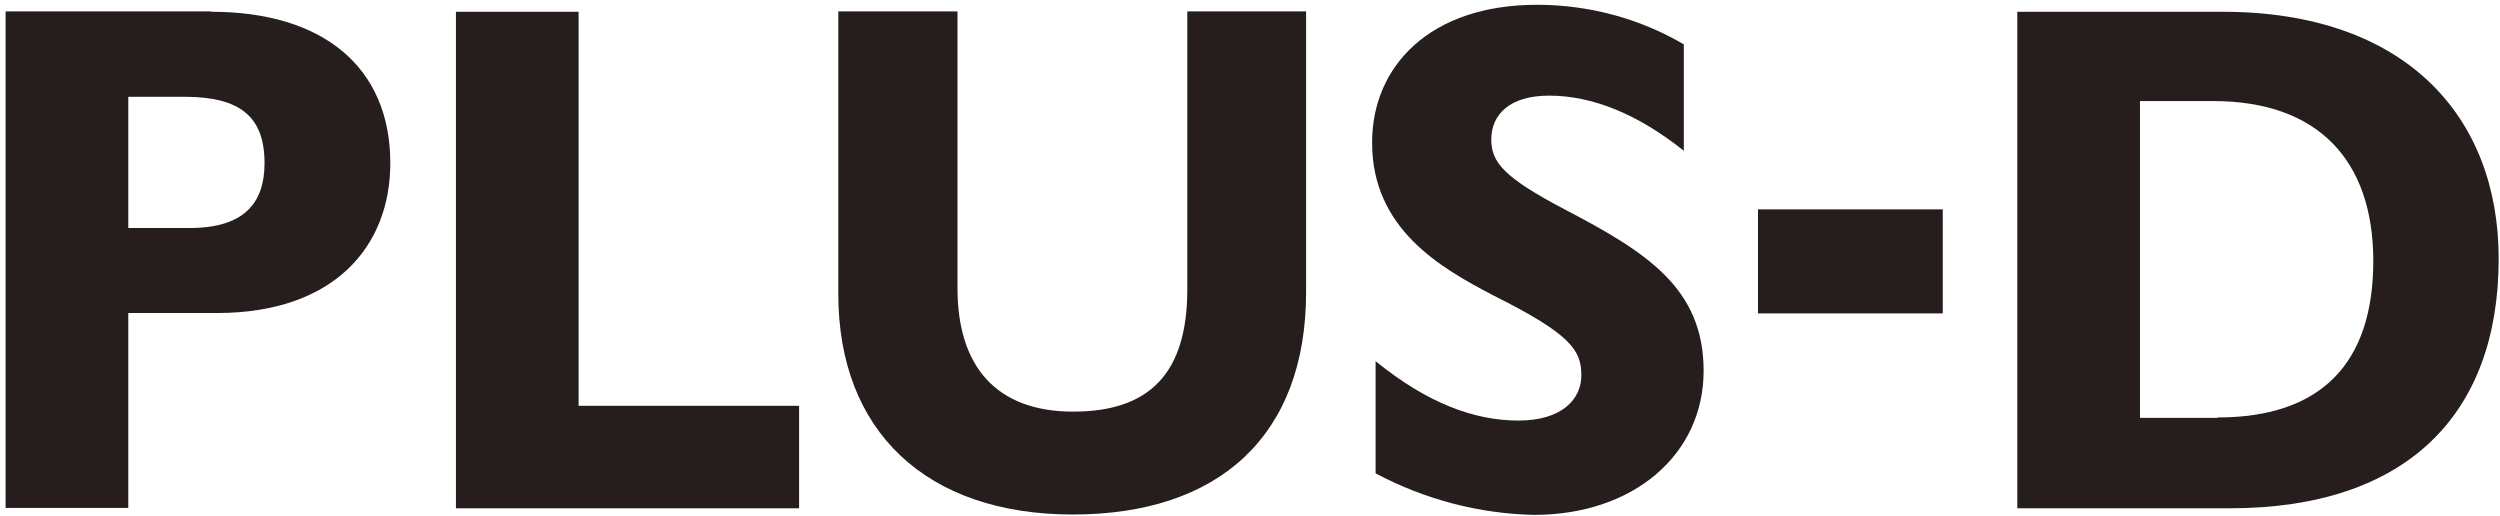
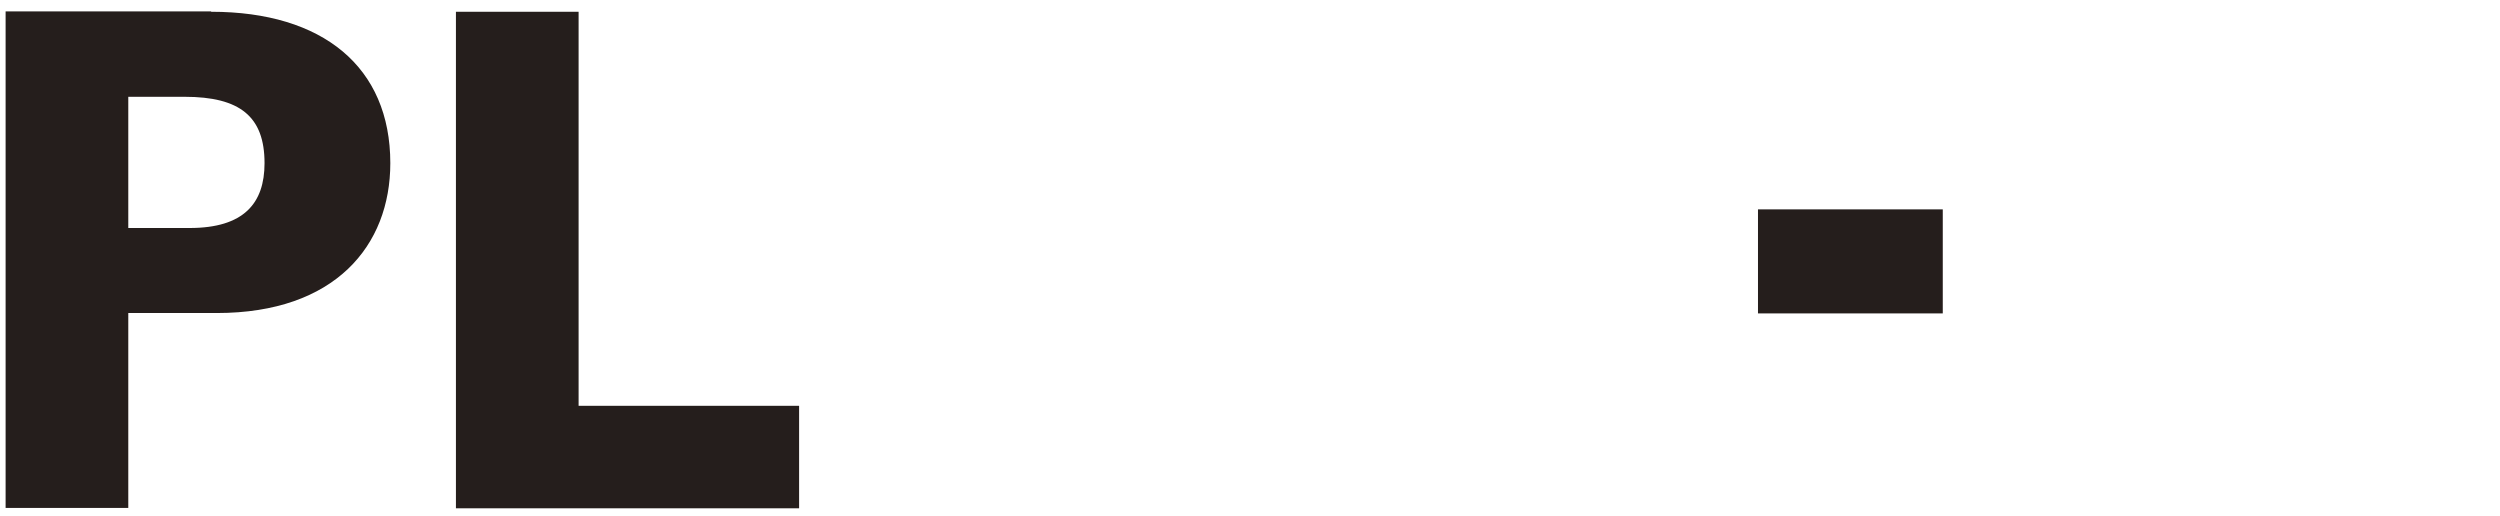
<svg xmlns="http://www.w3.org/2000/svg" width="223" height="46" viewBox="0 0 223 46" fill="none">
  <path d="M18.853 1.05C28.791 1.05 34.816 5.967 34.816 14.555C34.816 21.896 29.899 27.922 19.338 27.922H11.443V45.305H0.5V1.016H18.818L18.853 1.05ZM11.443 20.338H16.914C21.762 20.338 23.597 18.122 23.597 14.555C23.597 10.4 21.415 8.634 16.464 8.634H11.443V20.338Z" fill="#251E1C" />
  <path d="M51.611 1.05V36.198H71.28V45.34H40.669V1.05H51.611Z" fill="#251E1C" />
-   <path d="M85.408 1.05V25.705C85.408 32.77 88.94 36.717 95.727 36.717C102.514 36.717 105.908 33.324 105.908 25.809V1.016H116.504V26.052C116.504 38.83 108.782 45.894 95.692 45.894C82.603 45.894 74.777 38.449 74.777 26.225V1.016H85.408V1.05Z" fill="#251E1C" />
-   <path d="M150.197 3.959V13.447C146.111 10.192 142.06 8.53 138.181 8.53C134.649 8.53 133.022 10.227 133.022 12.443C133.022 14.521 134.234 15.871 139.566 18.676C146.769 22.45 151.963 25.636 151.963 33.081C151.963 40.526 145.73 45.928 136.831 45.928C131.914 45.824 127.066 44.543 122.703 42.223V32.215C127.343 35.99 131.533 37.514 135.446 37.514C139.359 37.514 141.055 35.574 141.055 33.497C141.055 31.281 140.224 29.861 133.229 26.363C128.52 23.905 122.391 20.442 122.391 12.72C122.391 5.898 127.55 0.427 137.108 0.427C141.713 0.427 146.25 1.639 150.197 3.959Z" fill="#251E1C" />
  <path d="M173.295 18.676V27.956H156.812V18.676H173.295Z" fill="#251E1C" />
-   <path d="M198.261 1.05C214.502 1.05 222.882 10.331 222.882 23.074C222.882 37.029 214.606 45.34 198.885 45.34H179.943V1.05H198.261ZM197.811 37.237C207.092 37.237 211.697 32.354 211.697 23.281C211.697 14.209 206.676 9.015 197.43 9.015H190.886V37.271H197.811V37.237Z" fill="#251E1C" />
</svg>